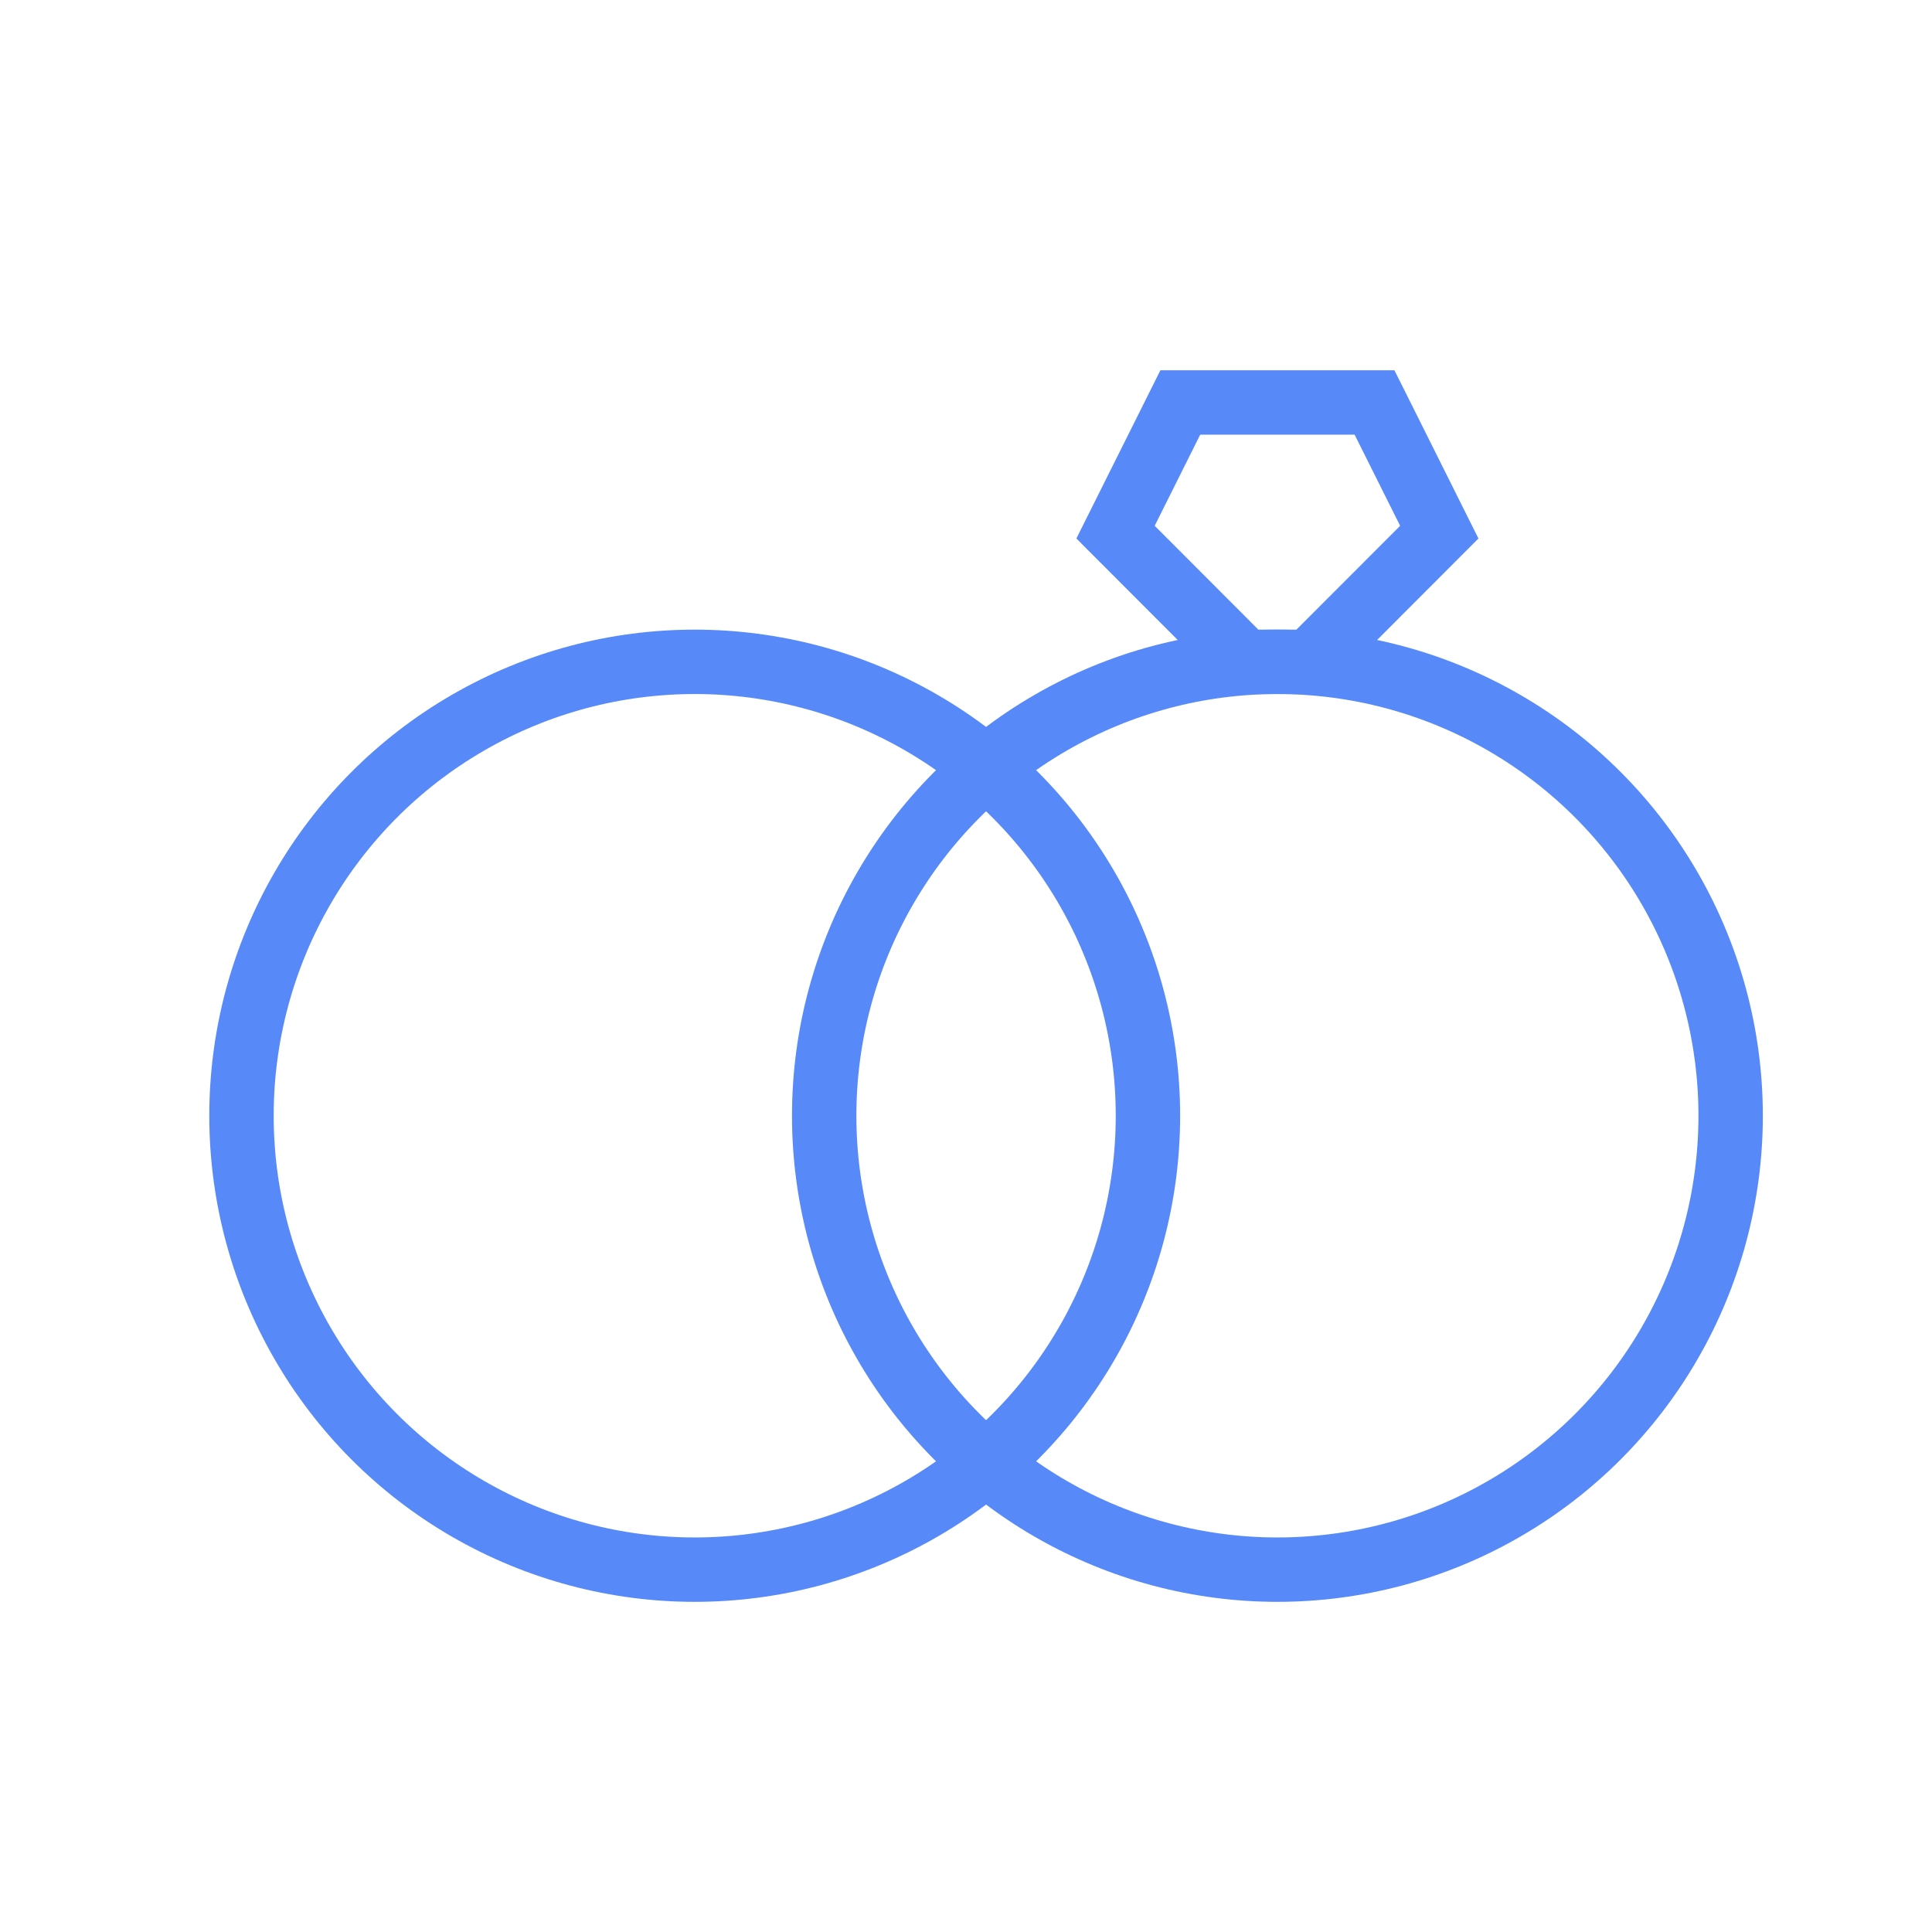
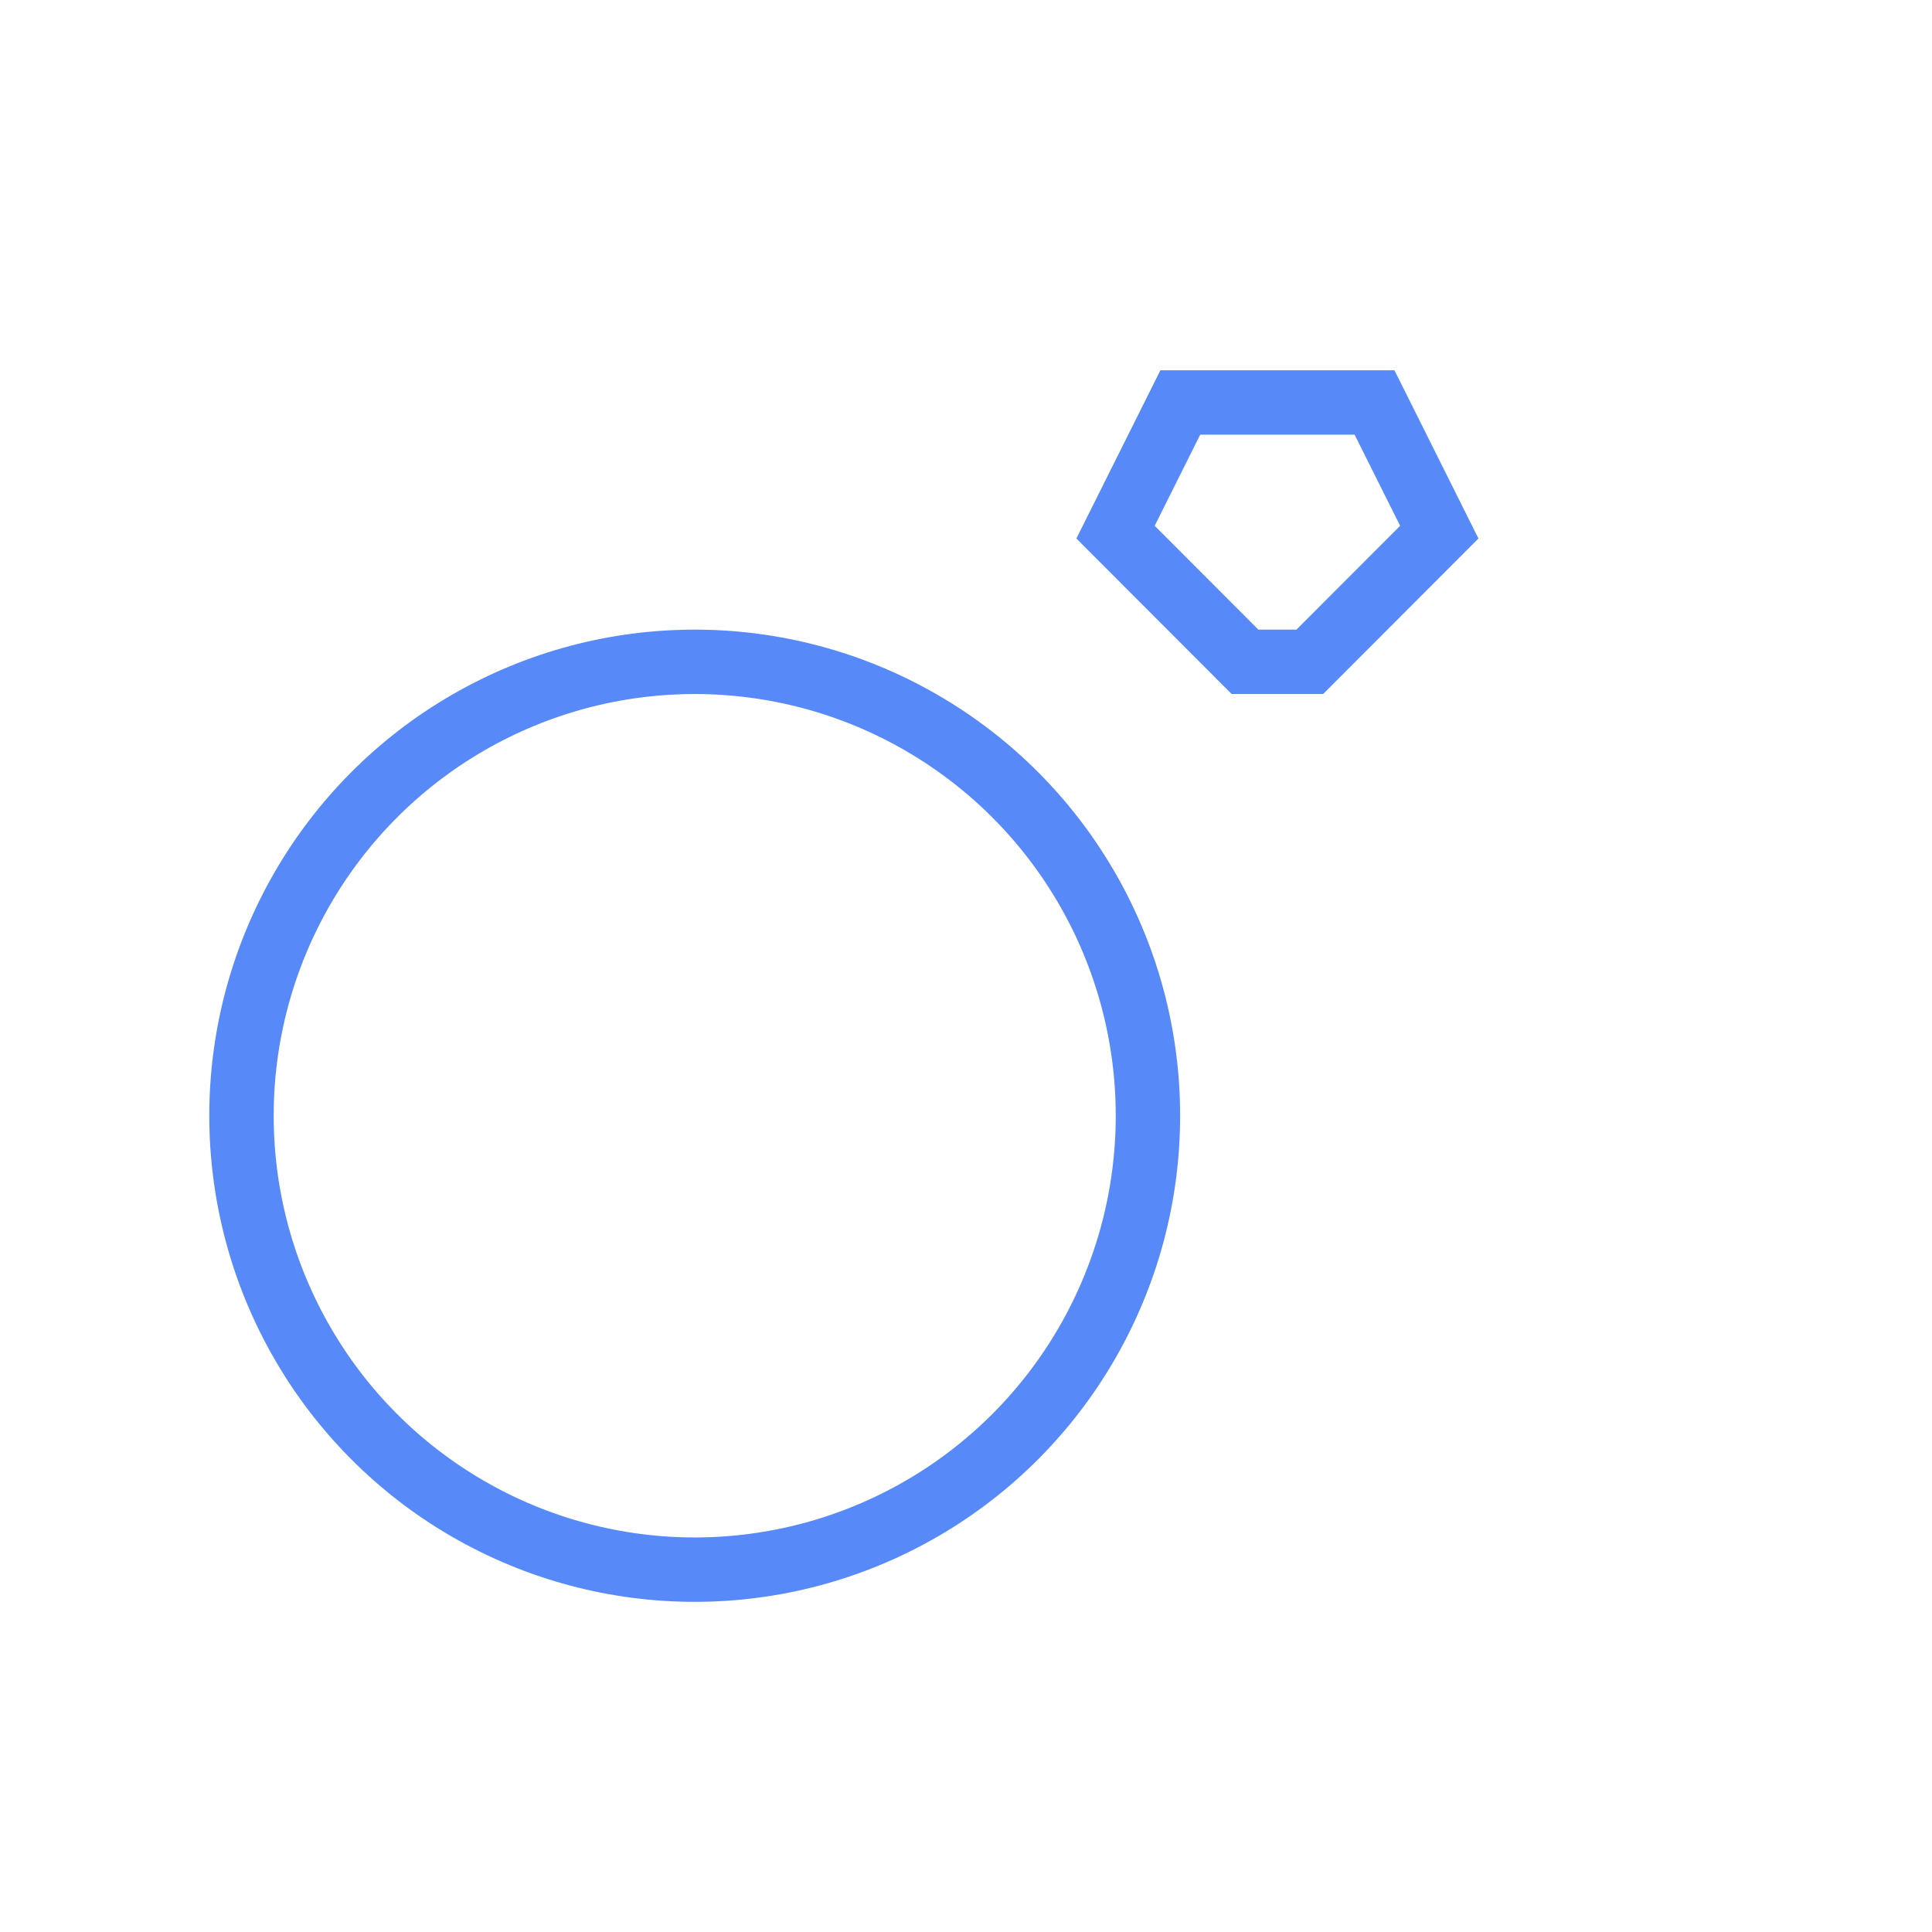
<svg xmlns="http://www.w3.org/2000/svg" version="1.1" width="48px" height="48px" viewBox="0,0,256,256">
  <g fill="none" fill-rule="evenodd" stroke="none" stroke-width="none" stroke-linecap="butt" stroke-linejoin="miter" stroke-miterlimit="10" stroke-dasharray="" stroke-dashoffset="0" font-family="none" font-weight="none" font-size="none" text-anchor="none" style="mix-blend-mode: normal">
    <g transform="scale(5.333,5.333)">
      <g id="Atoms-/-Icons-/-Rings">
        <rect x="0" y="0" width="48" height="48" id="Rectangle" stroke="none" stroke-width="1" opacity="0.2" />
        <g transform="translate(6,10)" id="wedding-ring" stroke="#2d6df6" stroke-width="1.6" opacity="0.8">
          <ellipse cx="11.261" cy="17.722" rx="11.261" ry="11.278" id="Oval" />
-           <ellipse cx="25.739" cy="17.722" rx="11.261" ry="11.278" id="Oval" />
          <path d="M26.543,6.444h-1.609l-3.217,-3.222l1.609,-3.222h4.826l1.609,3.222z" id="Path" />
        </g>
      </g>
    </g>
  </g>
</svg>